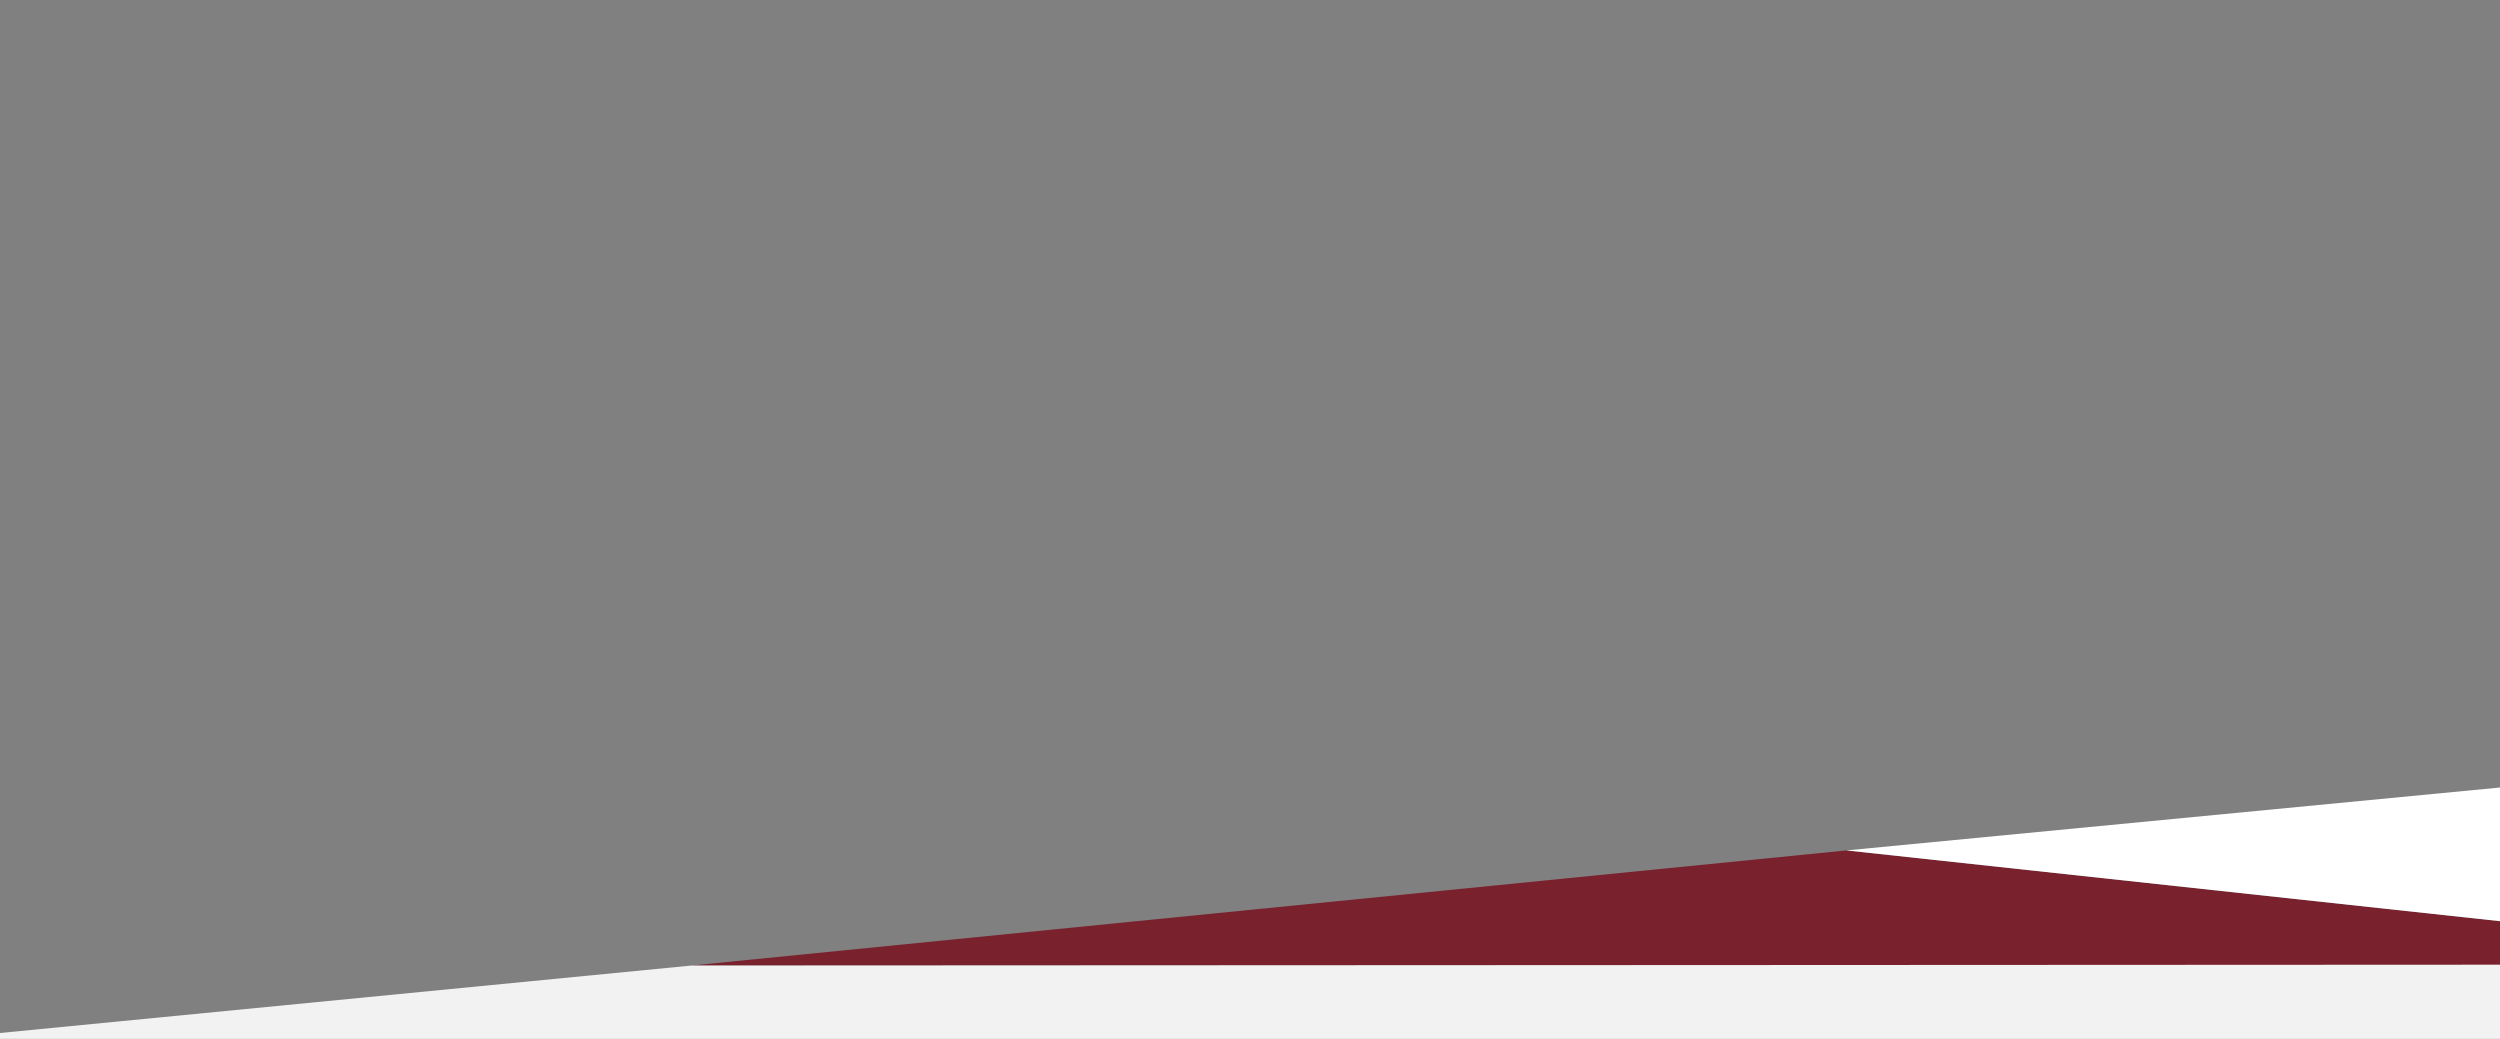
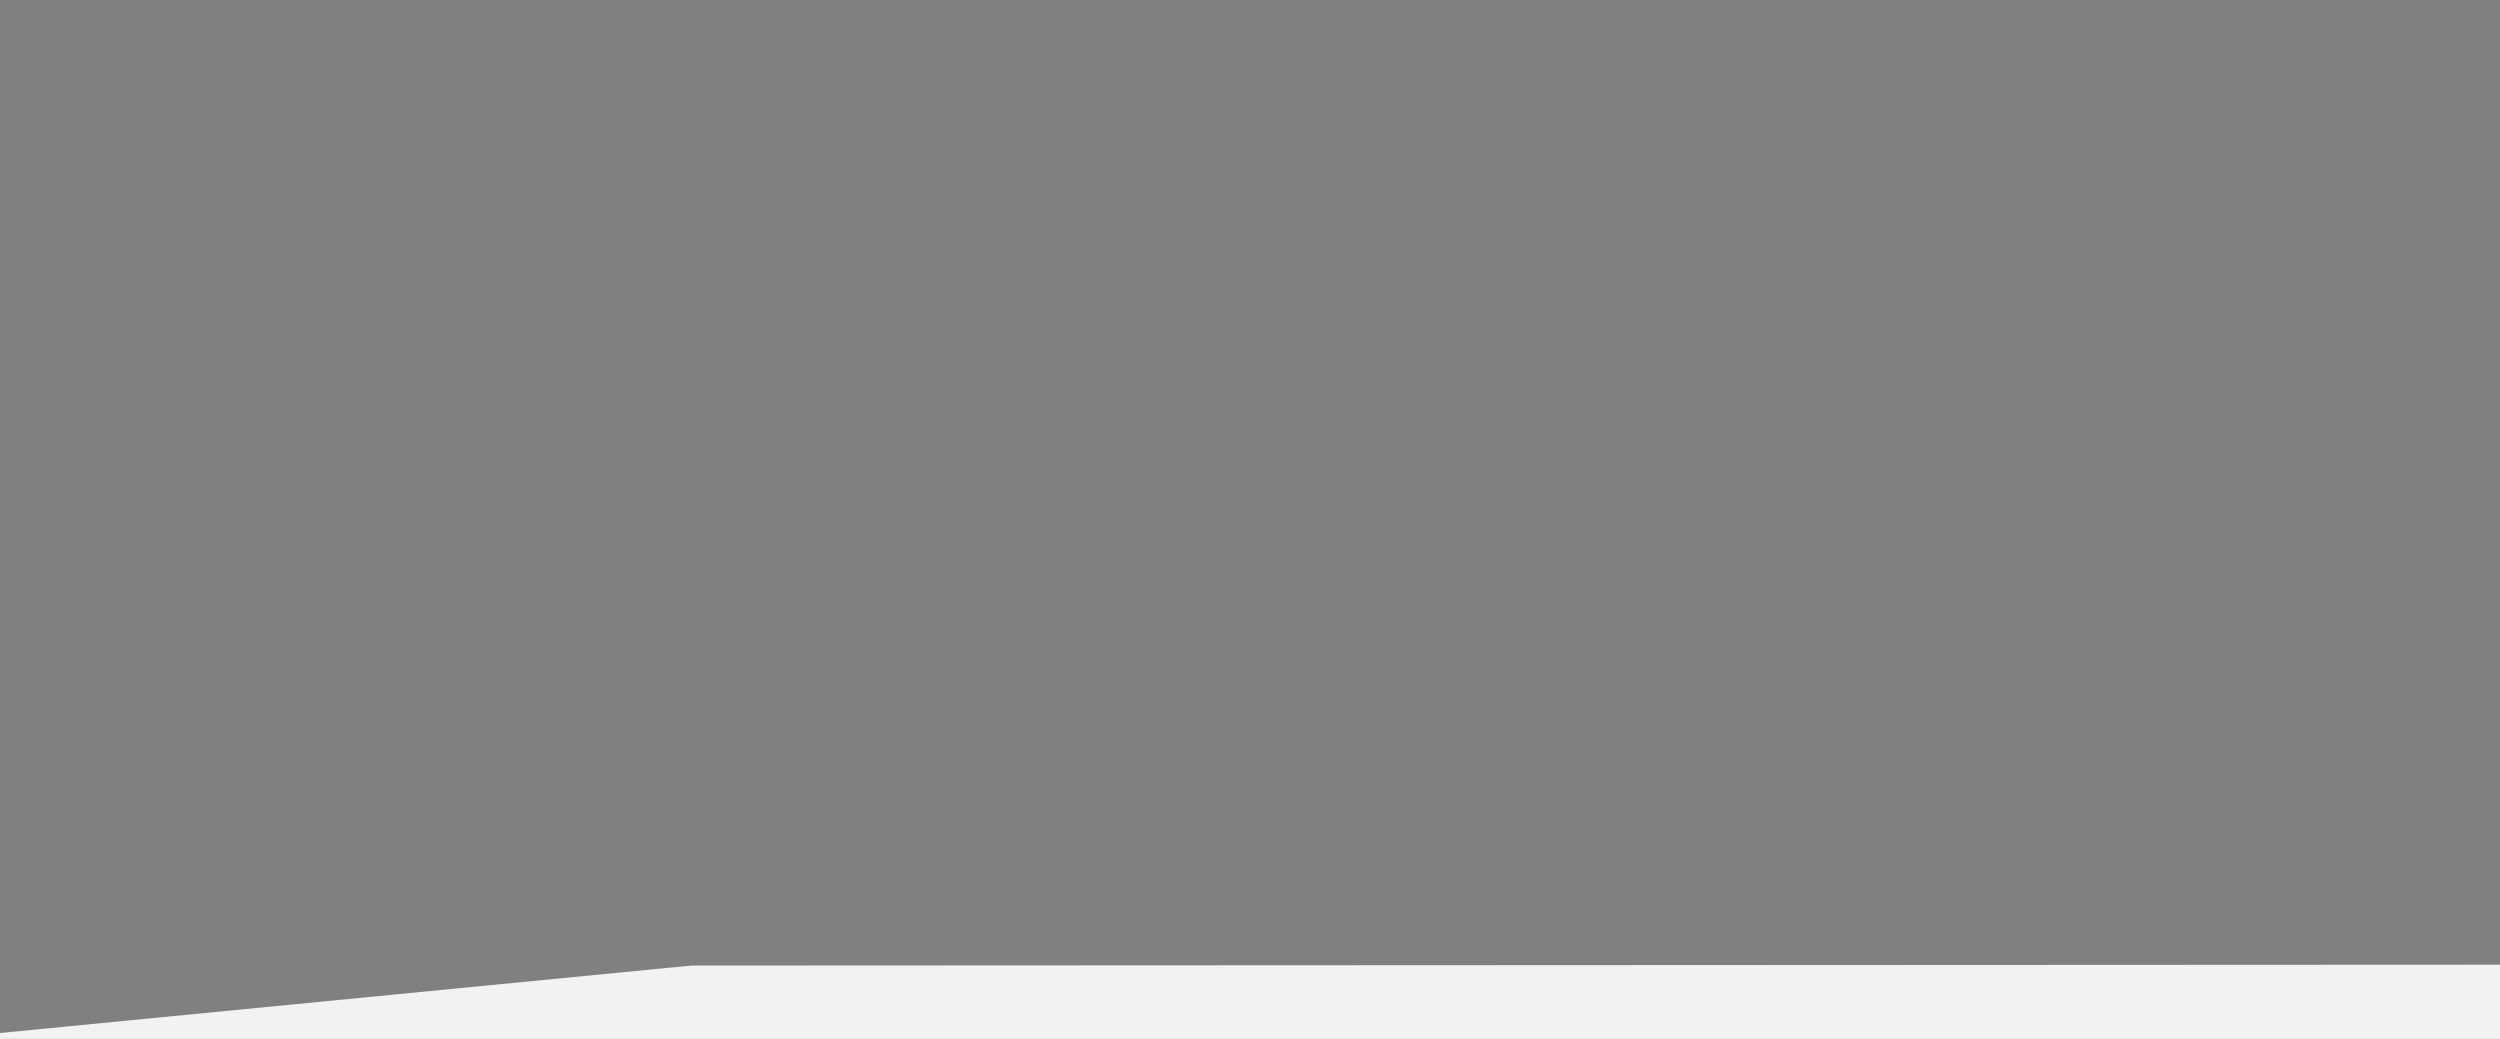
<svg xmlns="http://www.w3.org/2000/svg" version="1.1" id="Capa_1" x="0px" y="0px" viewBox="0 0 1800 748" style="enable-background:new 0 0 1800 748;" xml:space="preserve">
  <rect x="0" y="0" width="1800" height="748" fill="#808080" stroke="none" />
  <style type="text/css">
	.st0{display:none;}
	.st1{fill:#7A212E;}
	.st2{fill:#FFFFFF;}
	.st3{fill:#F2F2F2;}
</style>
  <g id="Capa_1_1_" class="st0">
</g>
  <g id="Capa_2_1_">
-     <polygon class="st1" points="1329.4,612.3 1813.5,664.7 1855,695.2 497.7,695.2  " />
-     <polygon class="st2" points="1329.4,612.3 1804.2,566.6 1813.5,664.7  " />
    <polygon class="st3" points="497.7,695.2 1948.2,694.5 1948.2,827.6 -177.7,761.1  " />
  </g>
</svg>